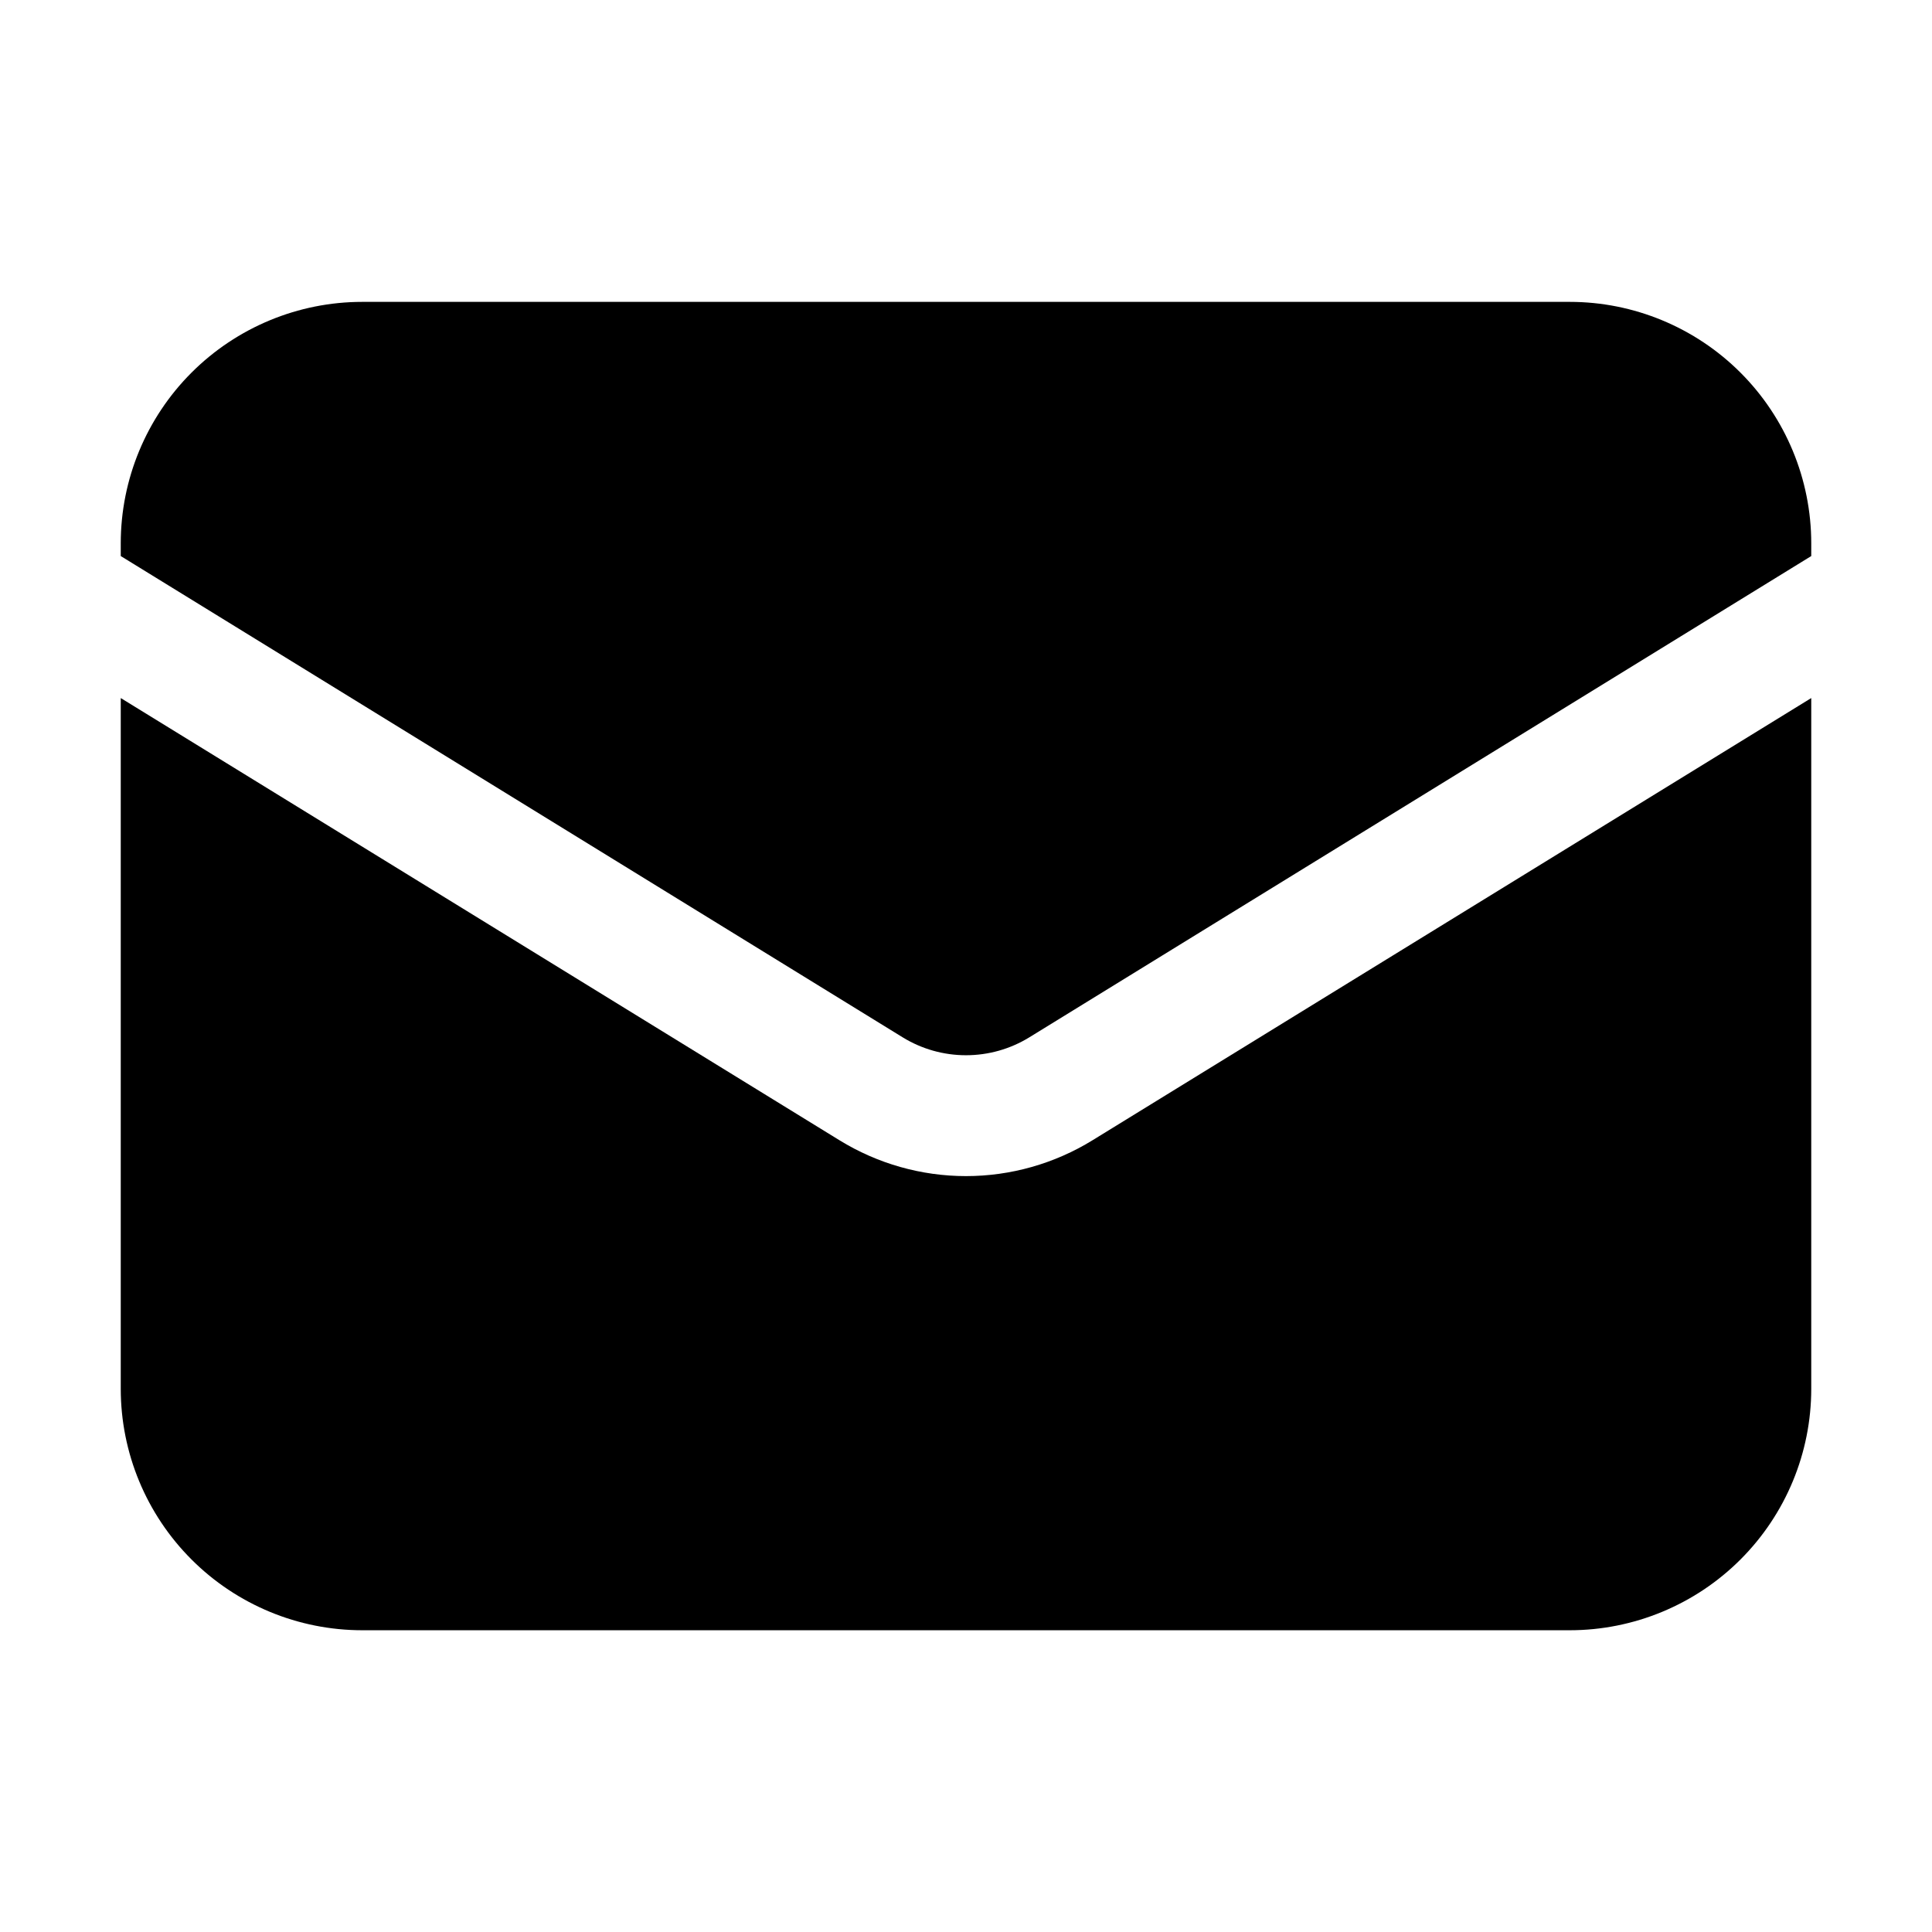
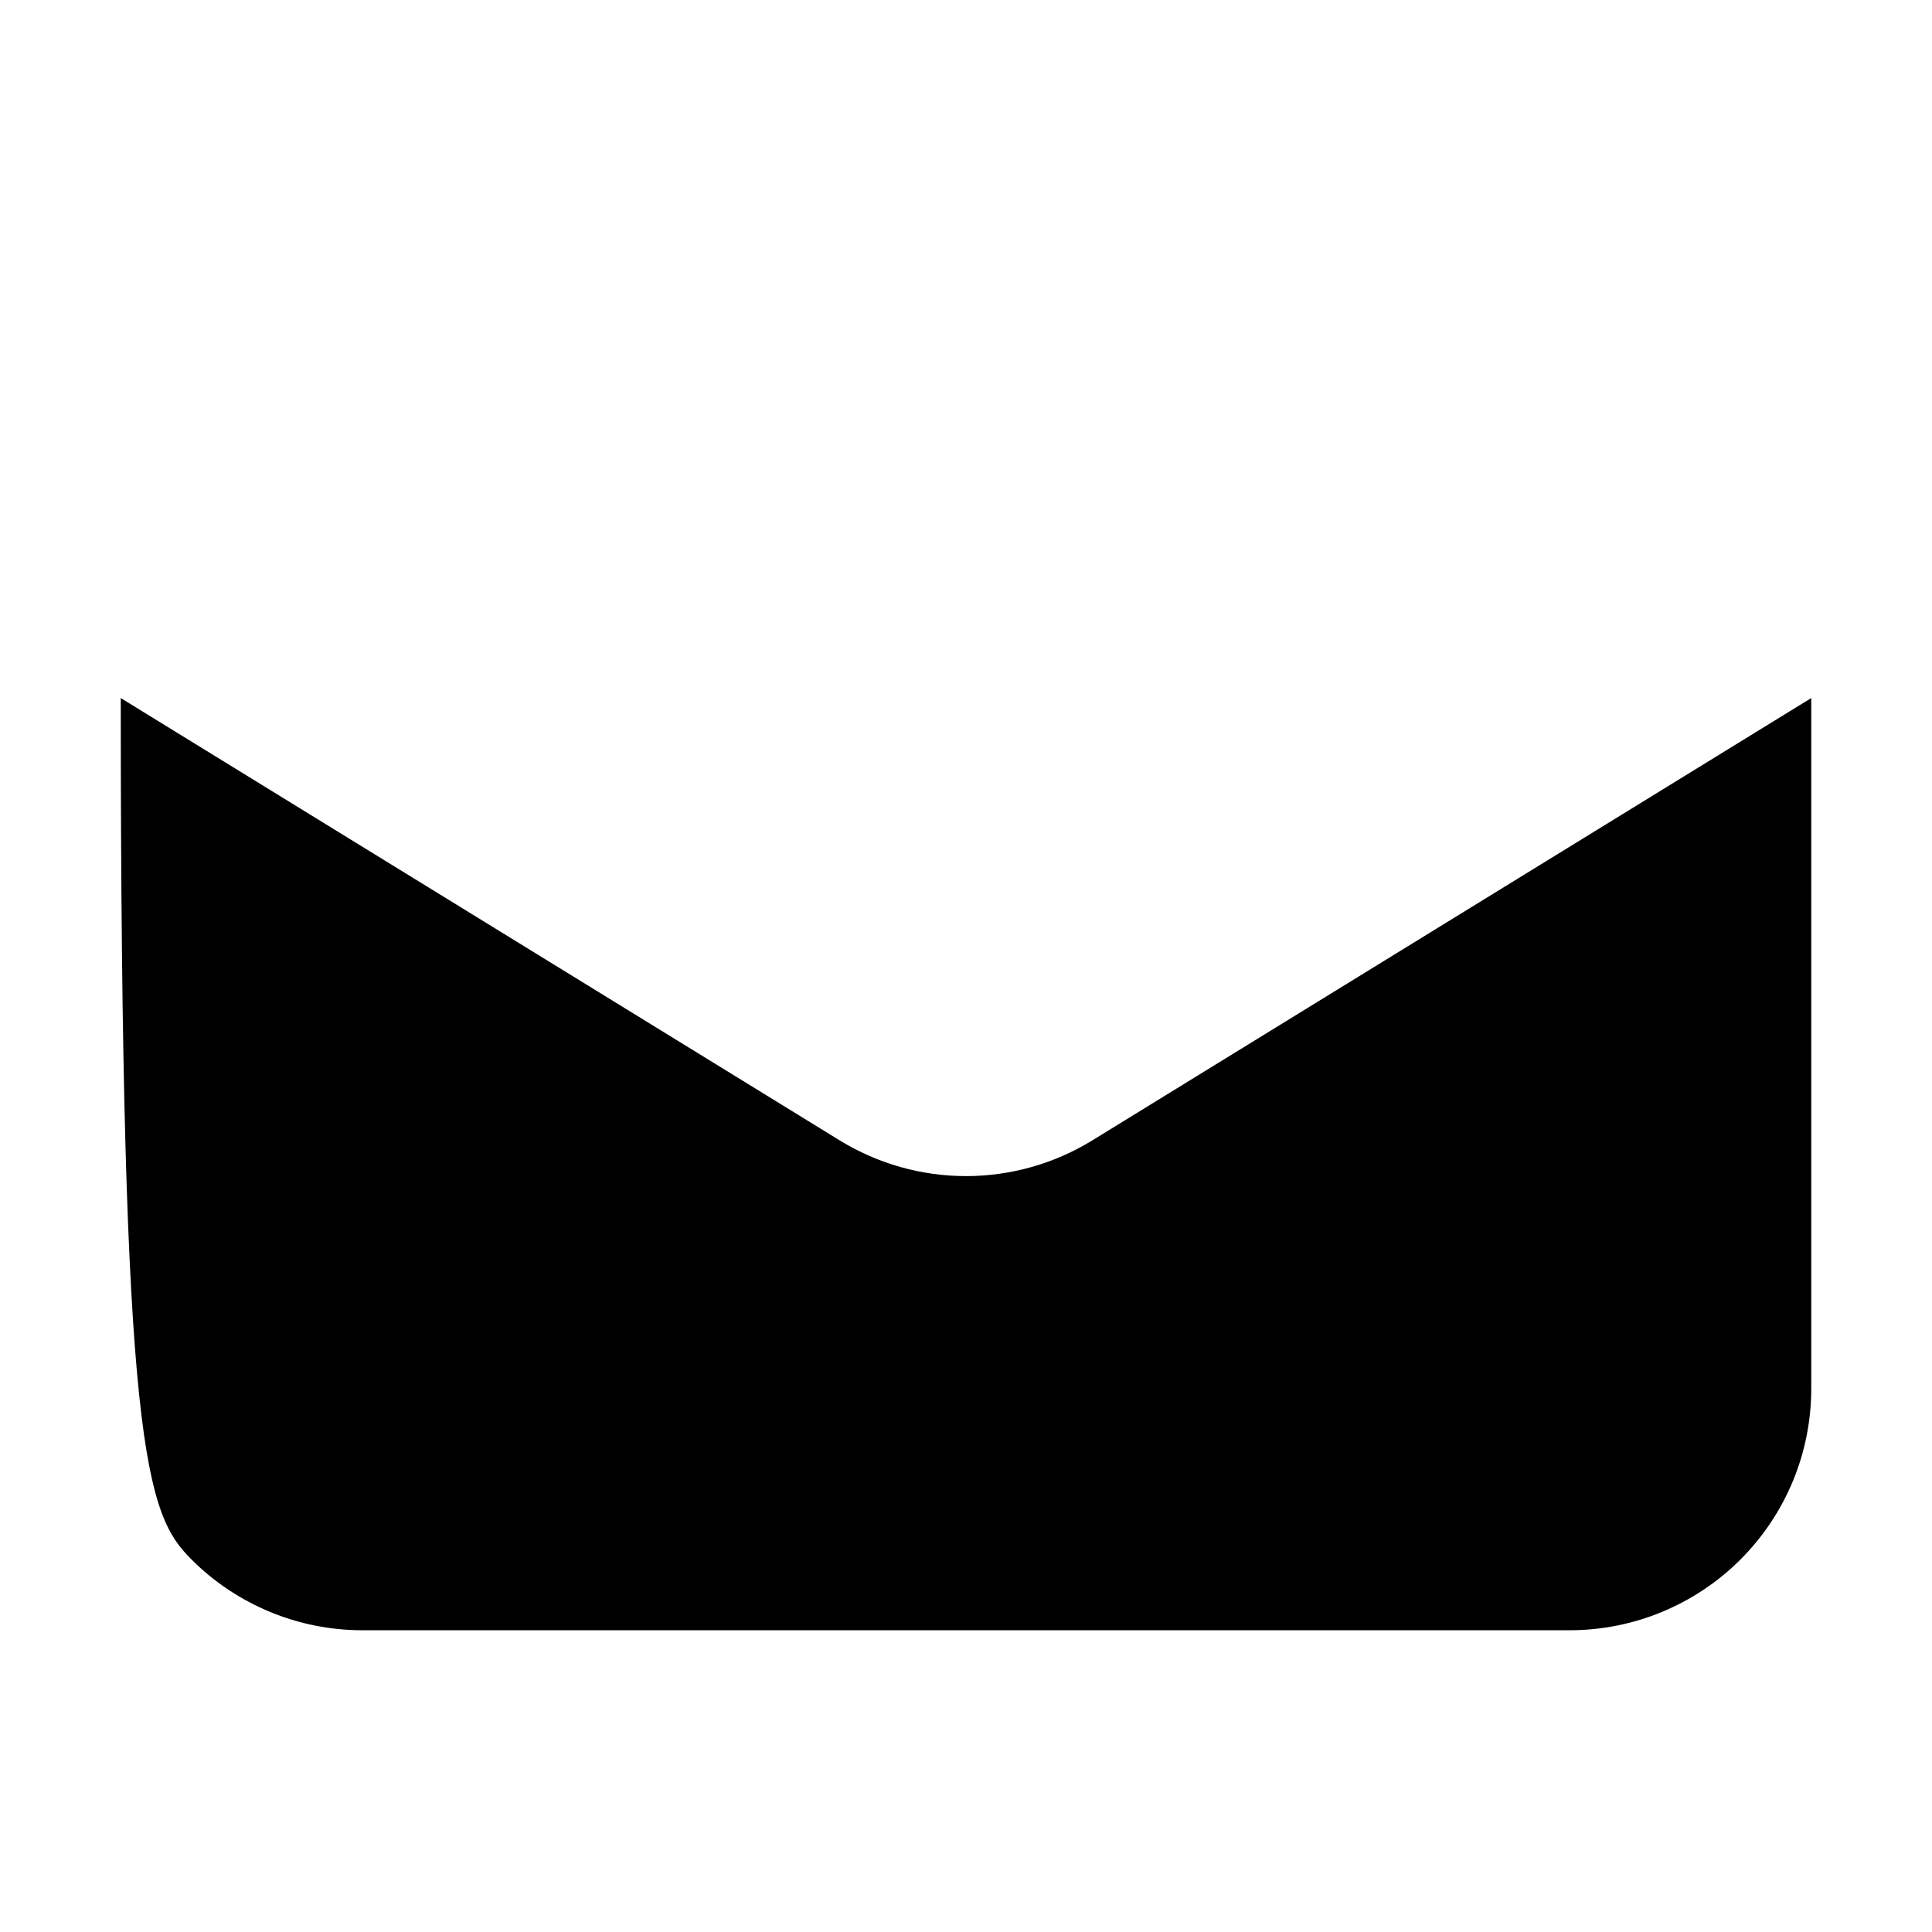
<svg xmlns="http://www.w3.org/2000/svg" width="16" height="16" viewBox="0 0 16 16" fill="none">
-   <path d="M1 5.781V11.501C1 12.032 1.211 12.54 1.586 12.915C1.961 13.29 2.47 13.501 3 13.501H13C13.53 13.501 14.039 13.29 14.414 12.915C14.789 12.54 15 12.032 15 11.501V5.781L9.048 9.443C8.733 9.637 8.37 9.74 8 9.74C7.63 9.74 7.267 9.637 6.952 9.443L1 5.781Z" fill="black" />
-   <path d="M15 4.605V4.5C15 3.97 14.789 3.461 14.414 3.086C14.039 2.711 13.53 2.5 13 2.5H3C2.47 2.5 1.961 2.711 1.586 3.086C1.211 3.461 1 3.97 1 4.5V4.605L7.476 8.591C7.634 8.688 7.815 8.739 8 8.739C8.185 8.739 8.366 8.688 8.524 8.591L15 4.605Z" fill="black" />
+   <path d="M1 5.781C1 12.032 1.211 12.54 1.586 12.915C1.961 13.29 2.47 13.501 3 13.501H13C13.53 13.501 14.039 13.29 14.414 12.915C14.789 12.54 15 12.032 15 11.501V5.781L9.048 9.443C8.733 9.637 8.37 9.74 8 9.74C7.63 9.74 7.267 9.637 6.952 9.443L1 5.781Z" fill="black" />
</svg>